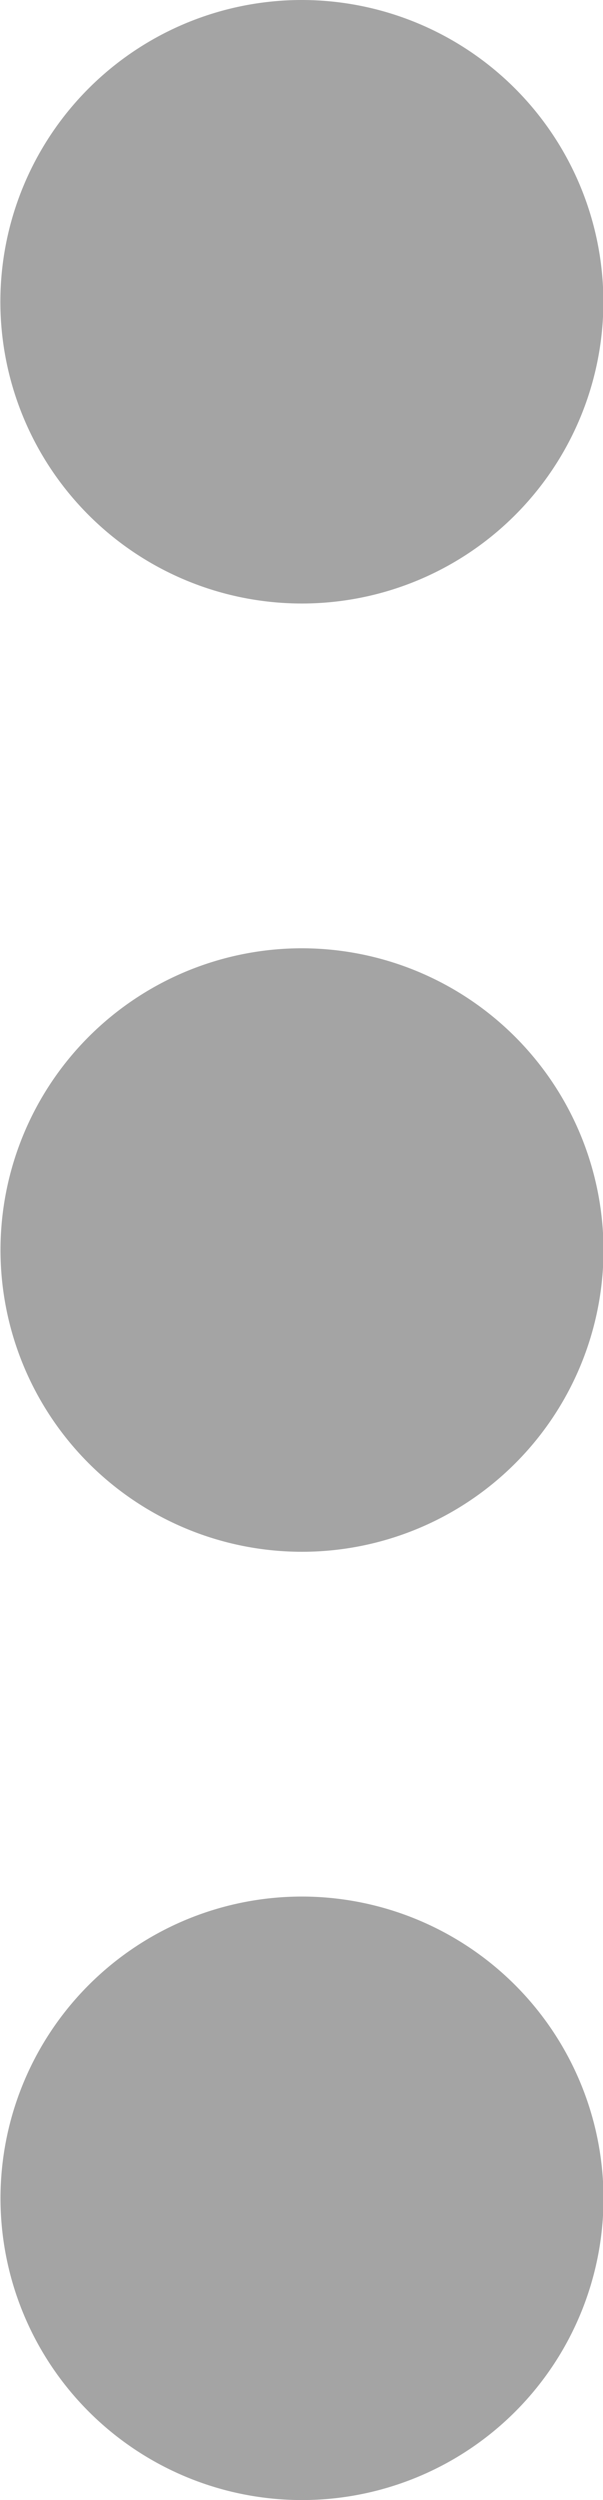
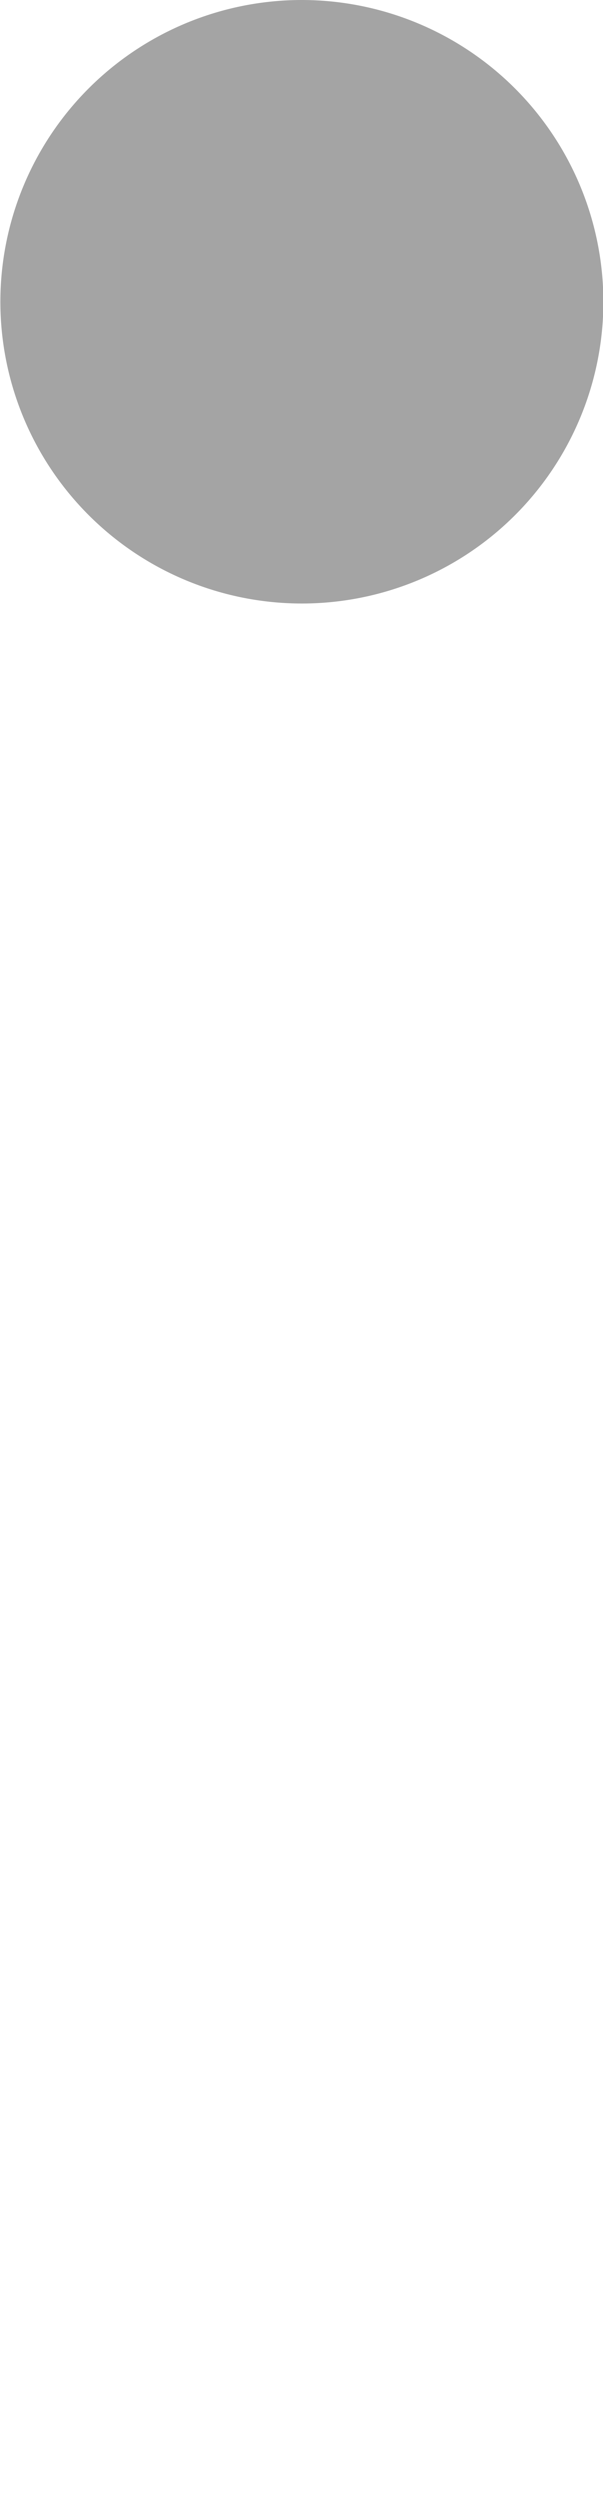
<svg xmlns="http://www.w3.org/2000/svg" width="4.828" height="20" viewBox="0 0 4.828 20">
  <defs>
    <style>.a{fill:#a4a4a4;}</style>
  </defs>
  <g transform="translate(-440.082)">
    <path class="a" d="M442.5,0a2.414,2.414,0,1,0,2.414,2.414A2.416,2.416,0,0,0,442.5,0Z" transform="translate(-0.001)" />
-     <path class="a" d="M442.5,430.085a2.414,2.414,0,1,0,2.414,2.414A2.417,2.417,0,0,0,442.5,430.085Z" transform="translate(0 -414.913)" />
-     <path class="a" d="M442.5,215.042a2.414,2.414,0,1,0,2.414,2.414A2.417,2.417,0,0,0,442.5,215.042Z" transform="translate(0 -207.456)" />
  </g>
</svg>